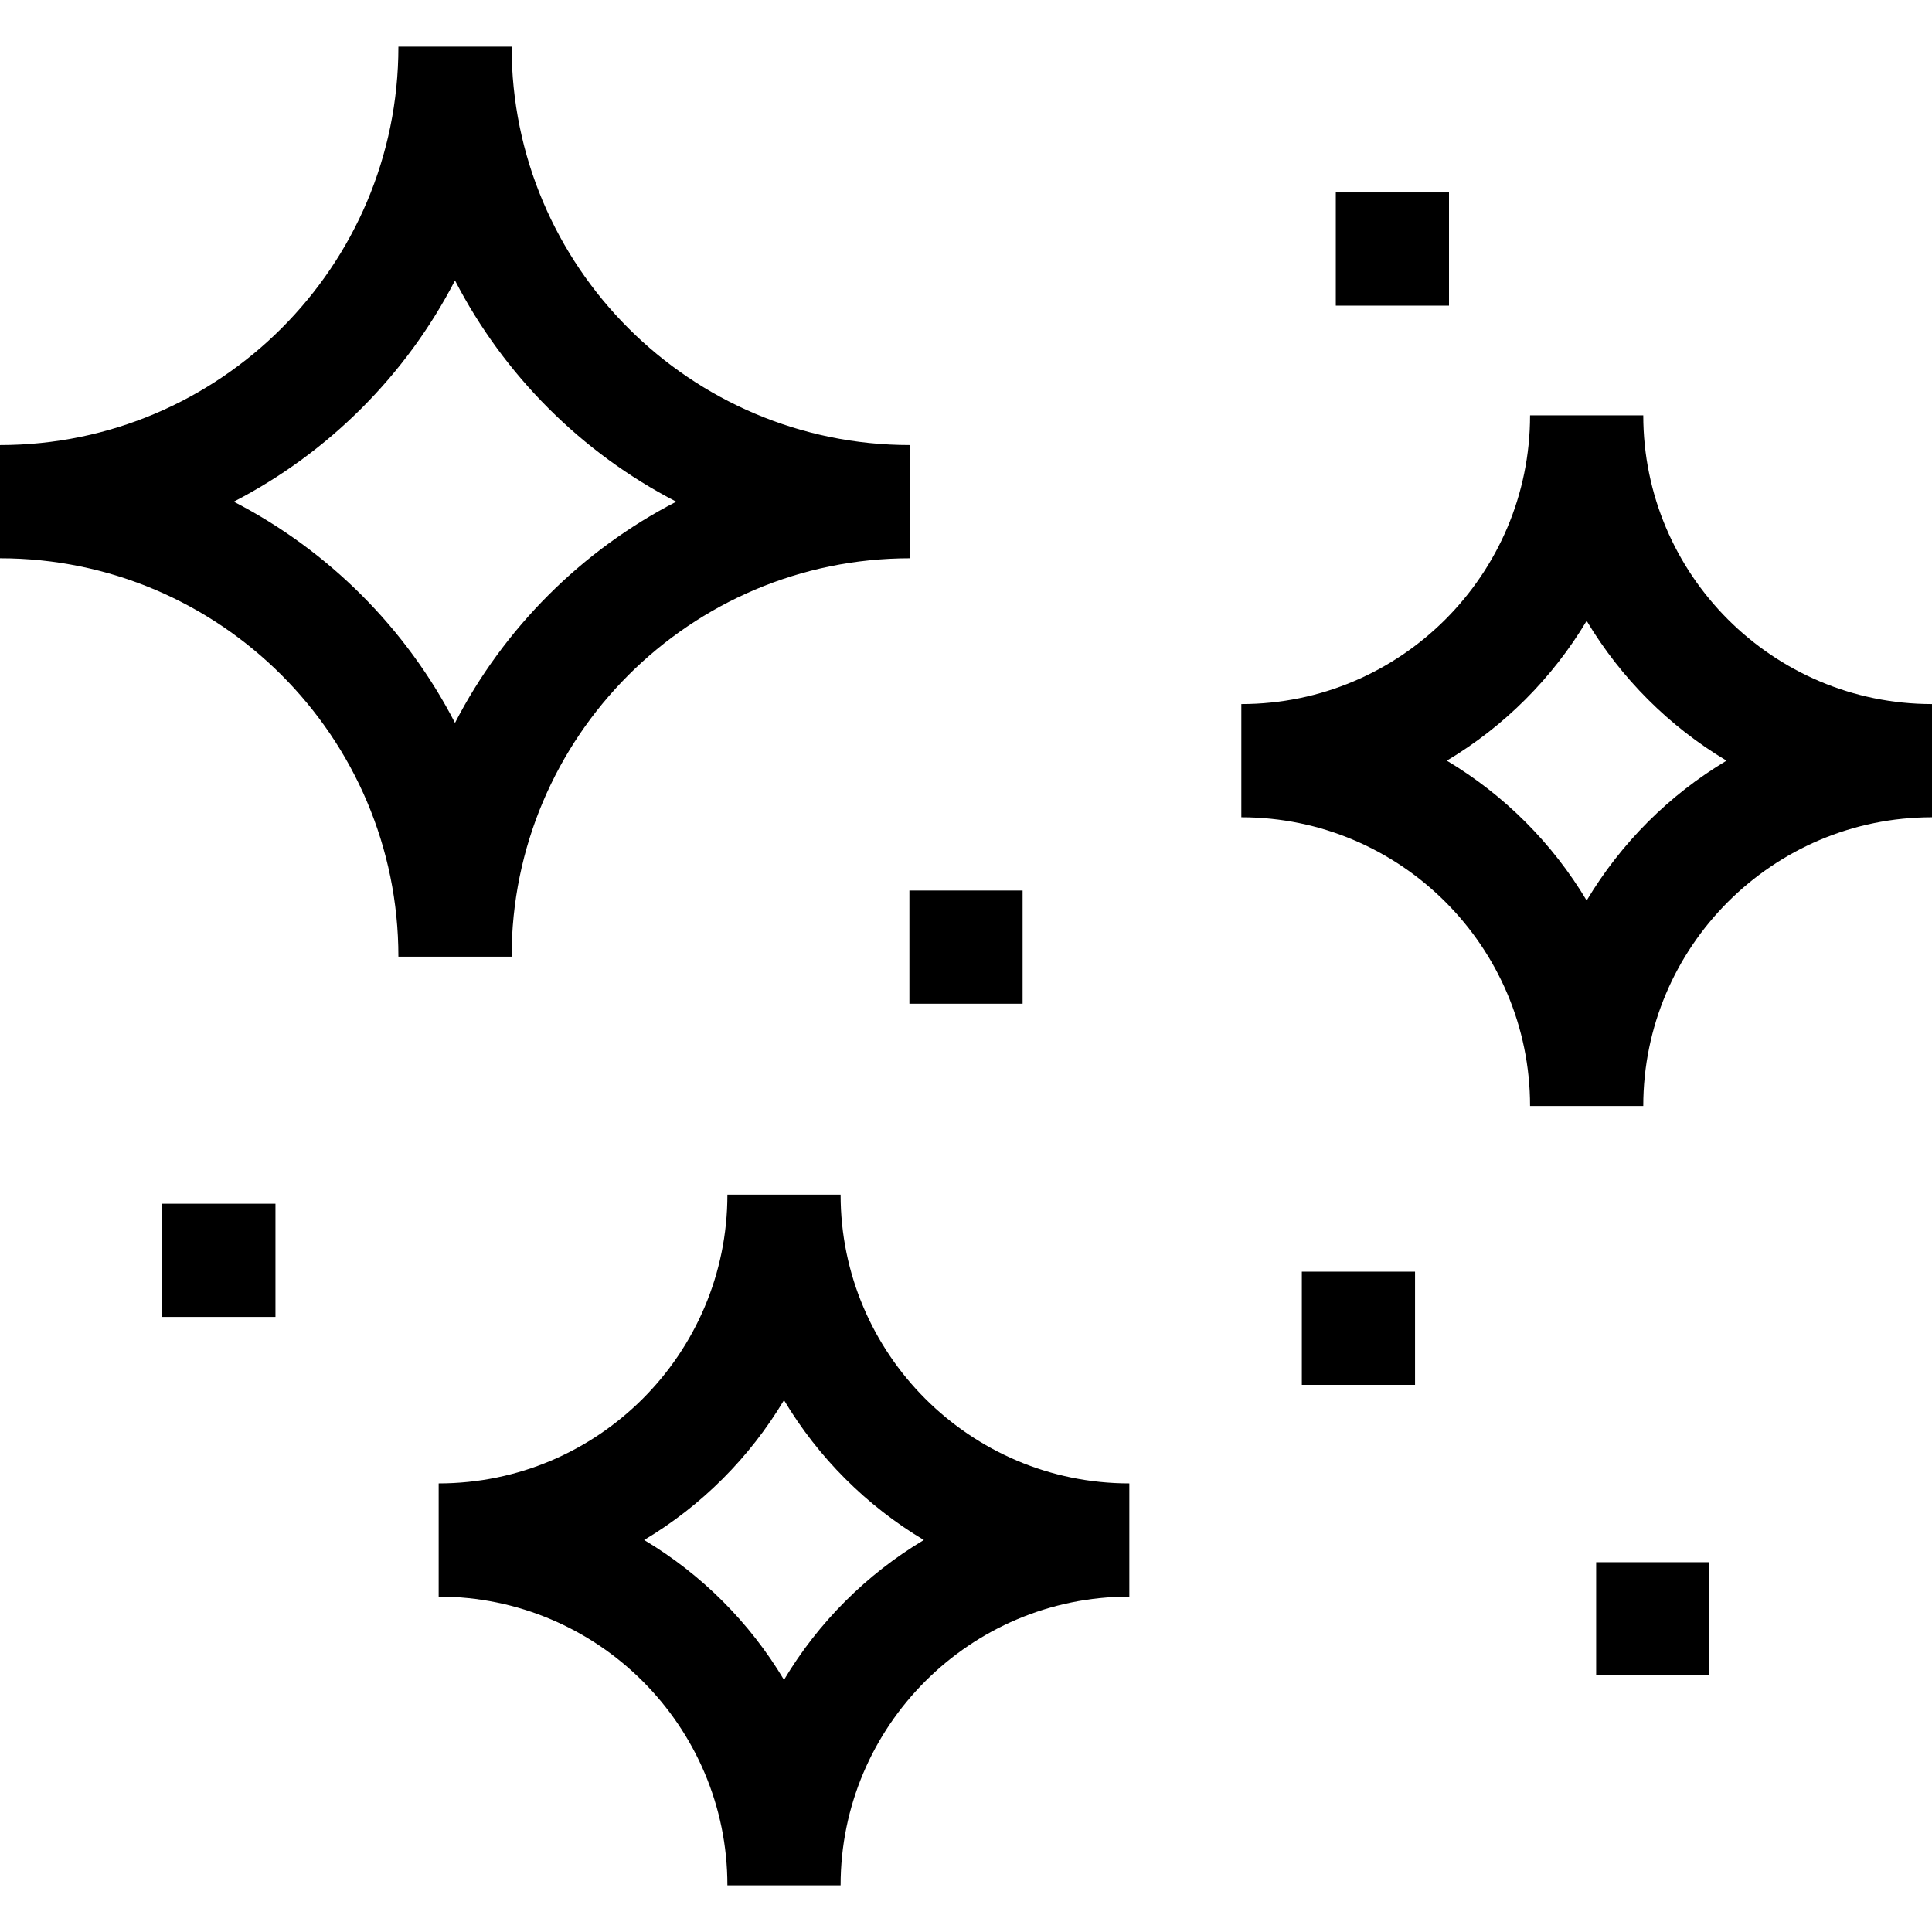
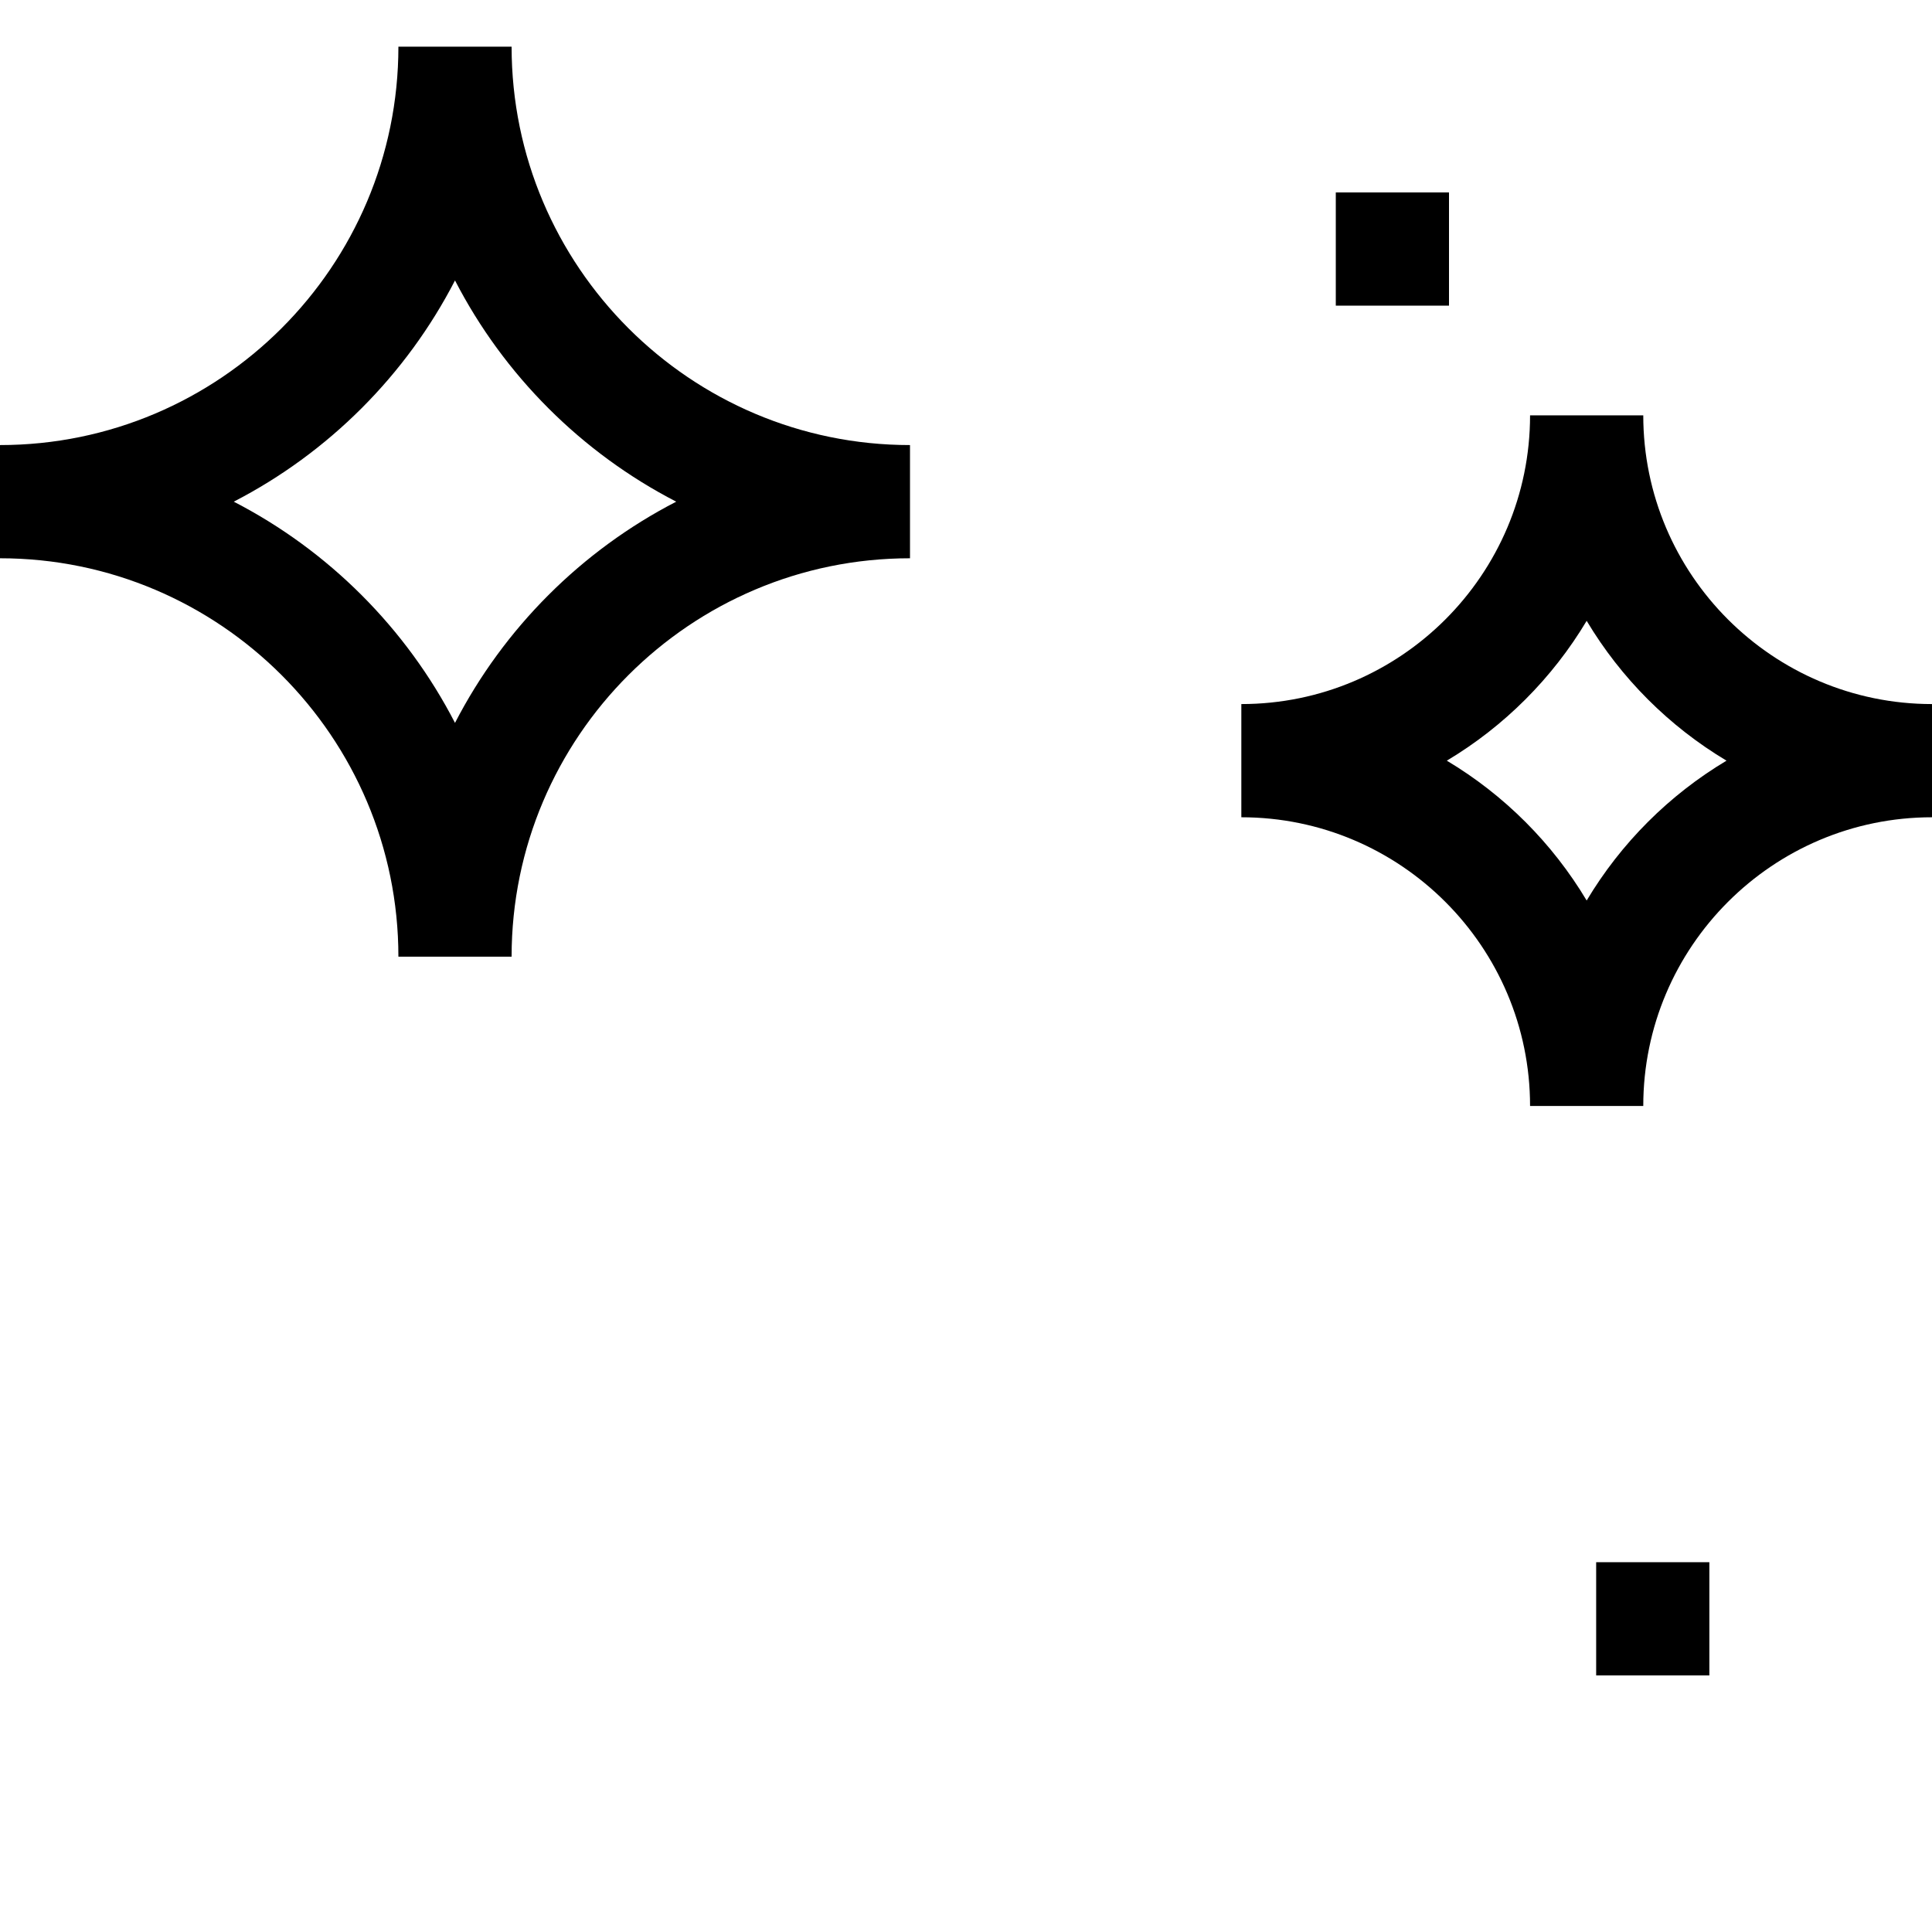
<svg xmlns="http://www.w3.org/2000/svg" id="Capa_1" height="512" viewBox="0 0 512 512" width="512">
  <g>
-     <path d="m222.768 316.599h-30c0 42.192-34.325 76.517-76.517 76.517v30c42.191 0 76.517 34.325 76.517 76.517h30c0-42.191 34.325-76.517 76.517-76.517v-30c-42.192 0-76.517-34.325-76.517-76.517zm-15 128.577c-9.083-15.207-21.854-27.977-37.06-37.06 15.207-9.083 27.977-21.854 37.06-37.06 9.083 15.206 21.854 27.977 37.06 37.06-15.206 9.084-27.976 21.854-37.06 37.06z" />
    <path d="m435.483 110.068h-30c0 42.191-34.325 76.517-76.517 76.517v30c42.191 0 76.517 34.325 76.517 76.517h30c0-42.192 34.325-76.517 76.517-76.517v-30c-42.192-.001-76.517-34.326-76.517-76.517zm-15 128.577c-9.083-15.206-21.854-27.977-37.06-37.06 15.207-9.083 27.977-21.854 37.06-37.06 9.083 15.207 21.854 27.977 37.06 37.06-15.206 9.083-27.977 21.853-37.06 37.06z" />
    <path d="m241.16 147.947v-30c-58.217 0-105.58-47.363-105.58-105.58h-30c0 58.217-47.363 105.58-105.58 105.58v30c58.217 0 105.58 47.363 105.58 105.58h30c0-58.217 47.362-105.58 105.58-105.58zm-179.207-15c25.105-12.952 45.675-33.521 58.627-58.627 12.952 25.105 33.521 45.675 58.627 58.627-25.105 12.952-45.675 33.521-58.627 58.627-12.953-25.106-33.522-45.675-58.627-58.627z" />
-     <path d="m241 236h30v30h-30z" />
-     <path d="m43 319h30v30h-30z" />
-     <path d="m345 337h30v30h-30z" />
    <path d="m354 51h30v30h-30z" />
    <path d="m423 414h30v30h-30z" />
  </g>
</svg>